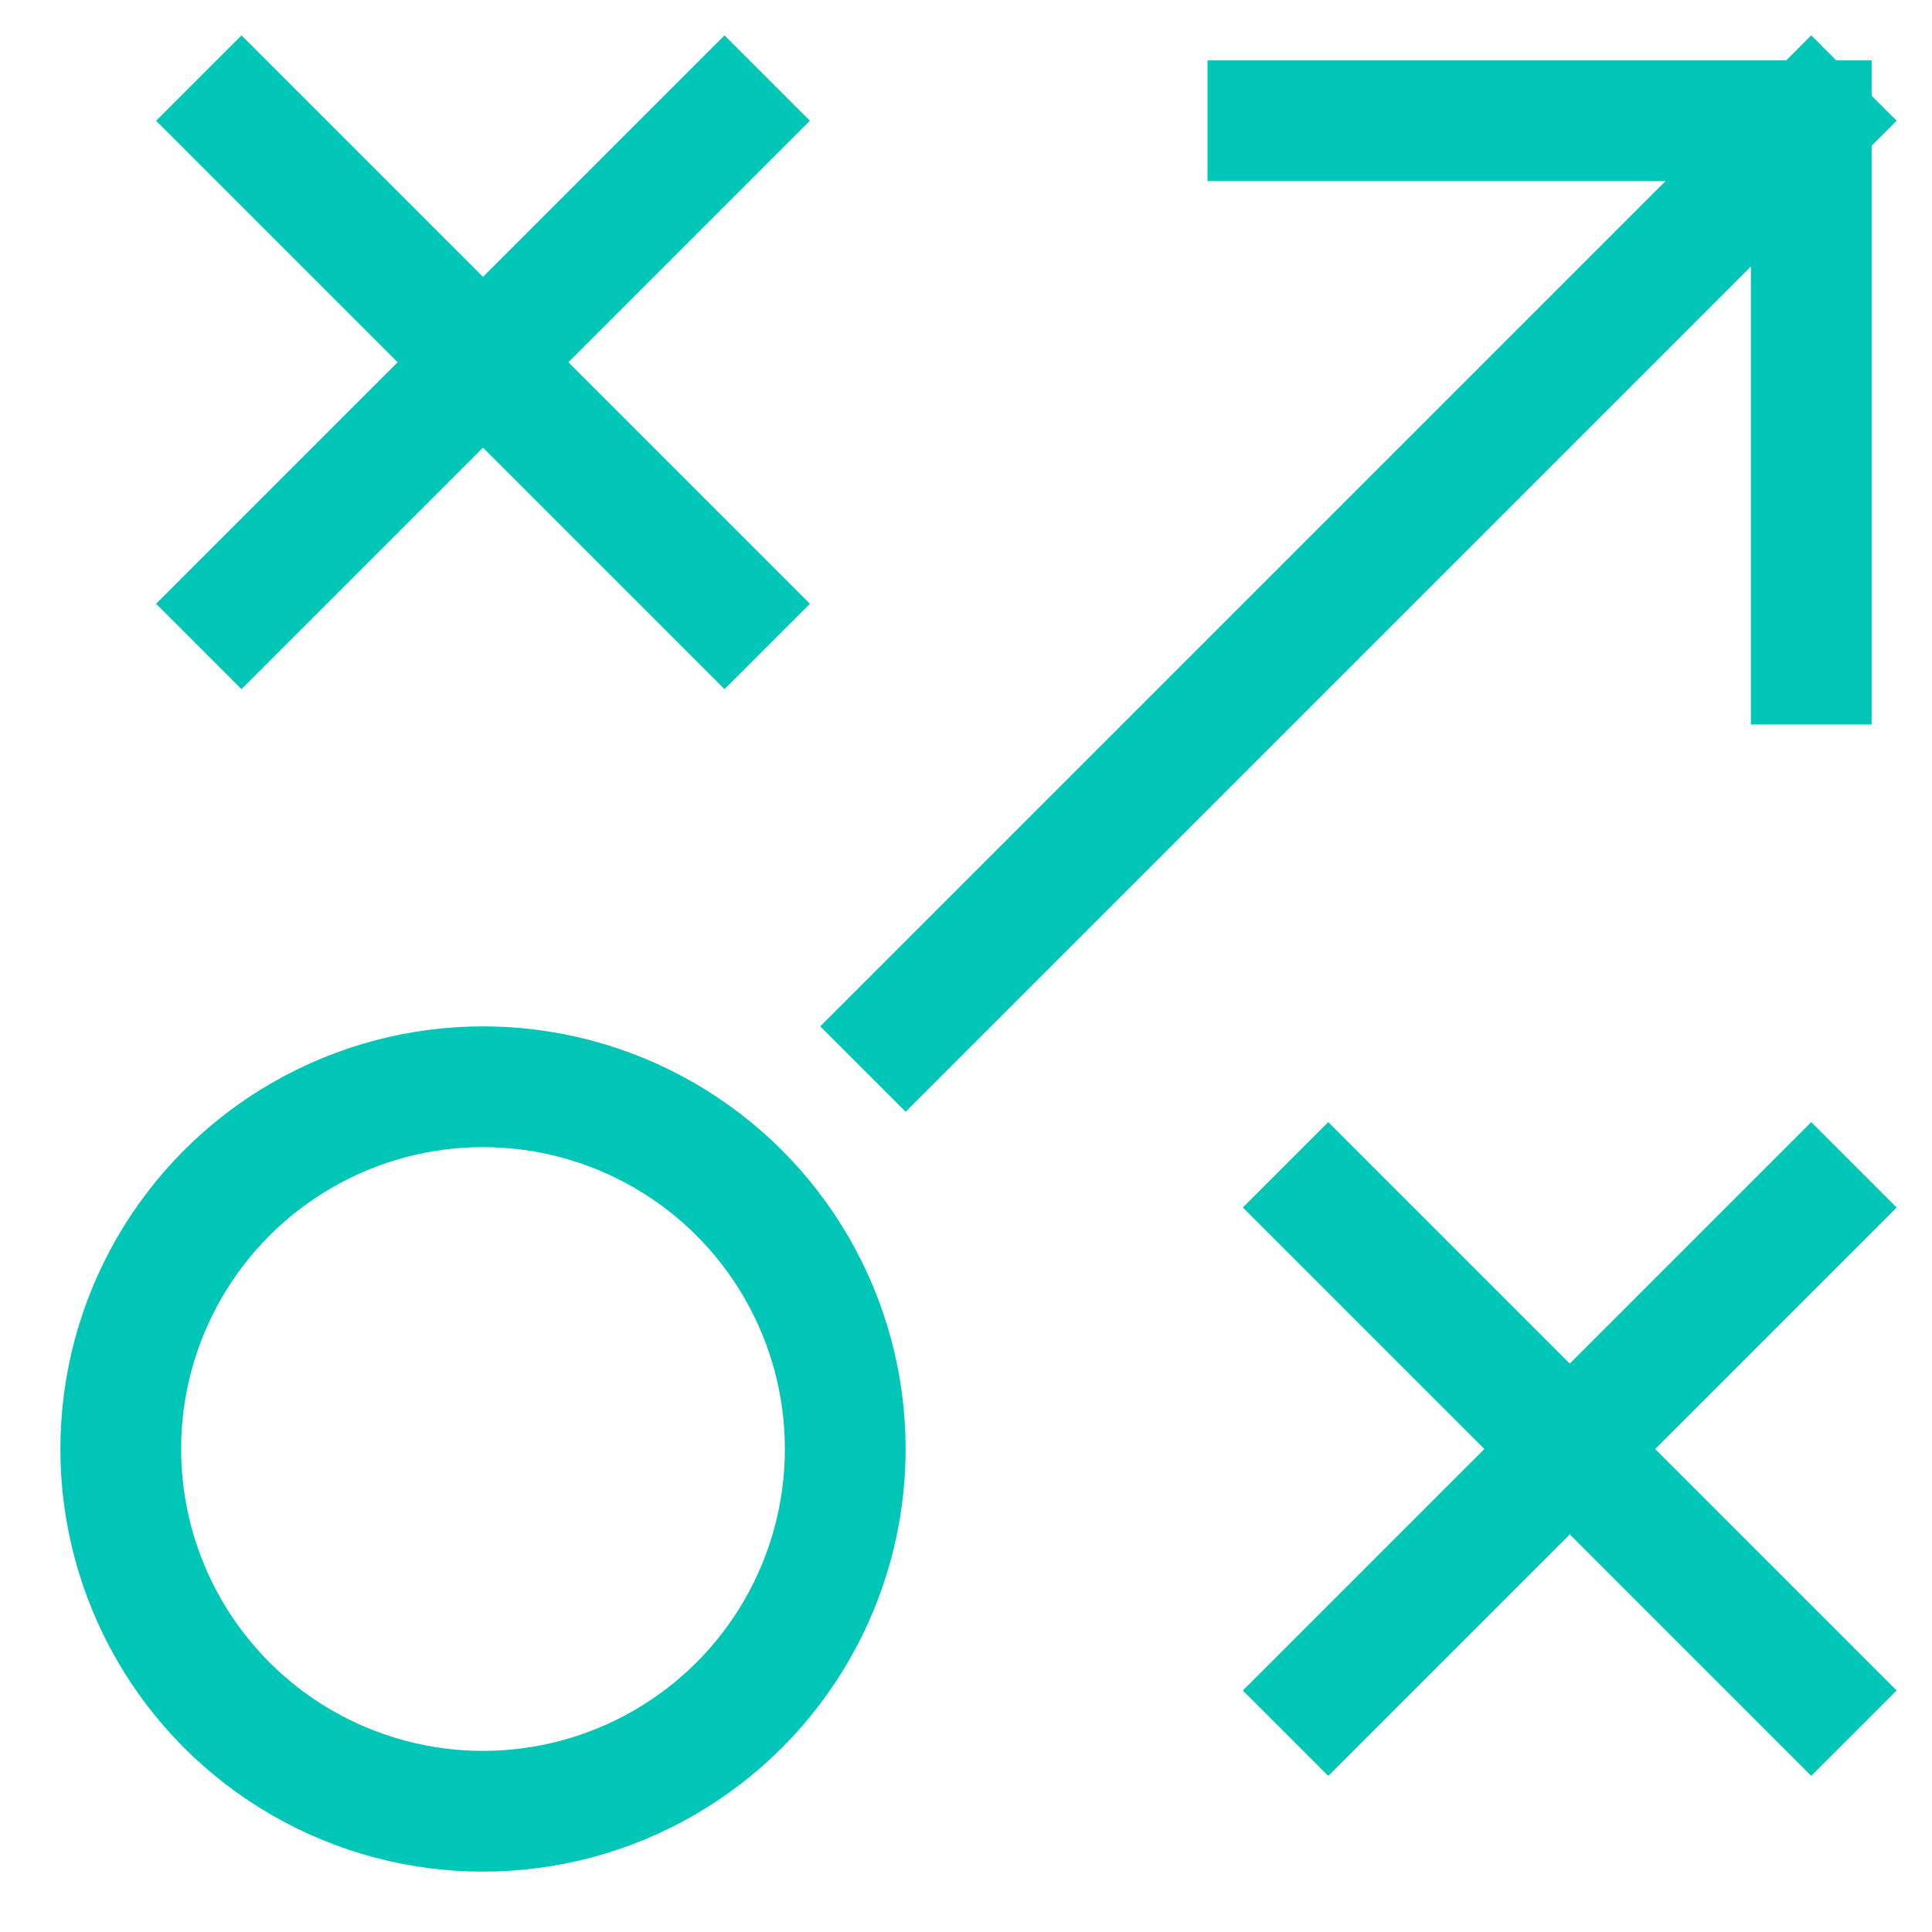
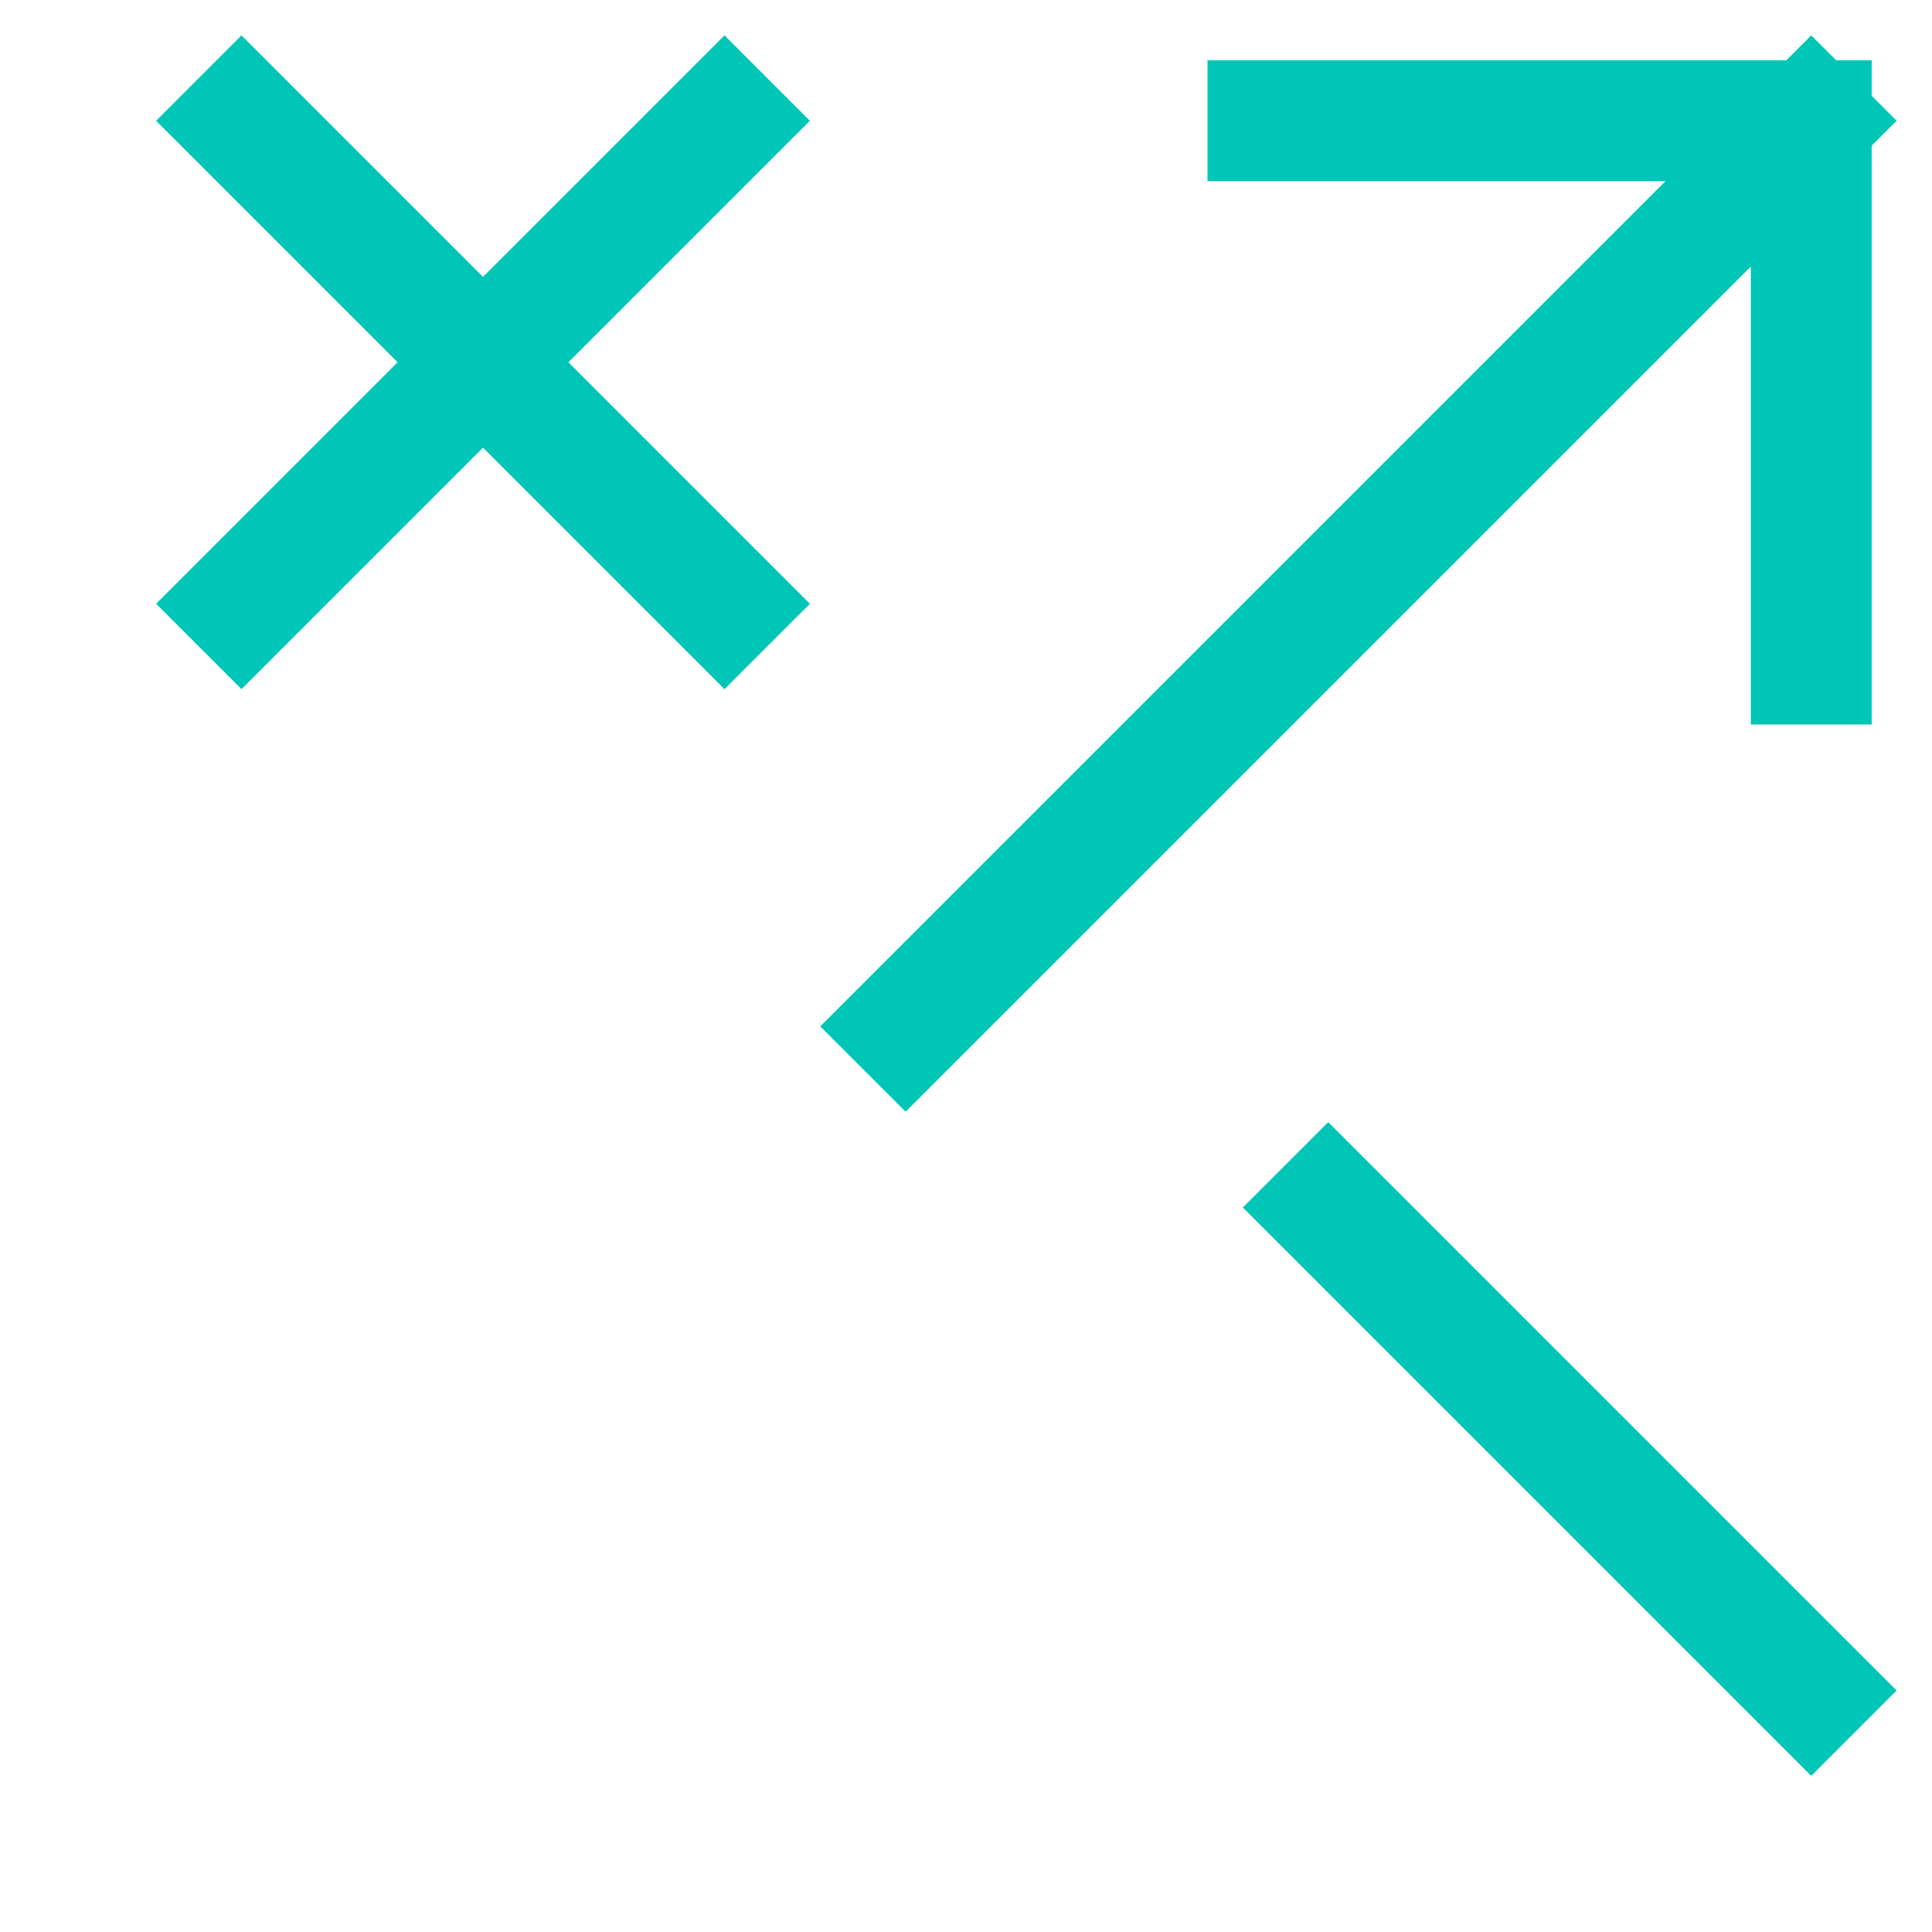
<svg xmlns="http://www.w3.org/2000/svg" viewBox="0 0 32 32" width="32" height="32">
  <title>Tactic</title>
  <g class="nc-icon-wrapper" stroke-linecap="square" stroke-linejoin="miter" stroke-width="2" fill="#00d563" stroke="#00c6b7">
    <line data-cap="butt" x1="15" y1="17" x2="30" y2="2" fill="none" stroke="#00c6b7" stroke-miterlimit="10" stroke-linecap="butt" />
    <line data-color="color-2" x1="4" y1="2" x2="12" y2="10" fill="none" stroke-miterlimit="10" />
    <line data-color="color-2" x1="4" y1="10" x2="12" y2="2" fill="none" stroke-miterlimit="10" />
    <line data-color="color-2" x1="22" y1="20" x2="30" y2="28" fill="none" stroke-miterlimit="10" />
-     <line data-color="color-2" x1="22" y1="28" x2="30" y2="20" fill="none" stroke-miterlimit="10" />
-     <circle cx="8" cy="24" r="6" fill="none" stroke="#00c6b7" stroke-miterlimit="10" />
    <polyline points="21 2 30 2 30 11" fill="none" stroke="#00c6b7" stroke-miterlimit="10" />
  </g>
</svg>